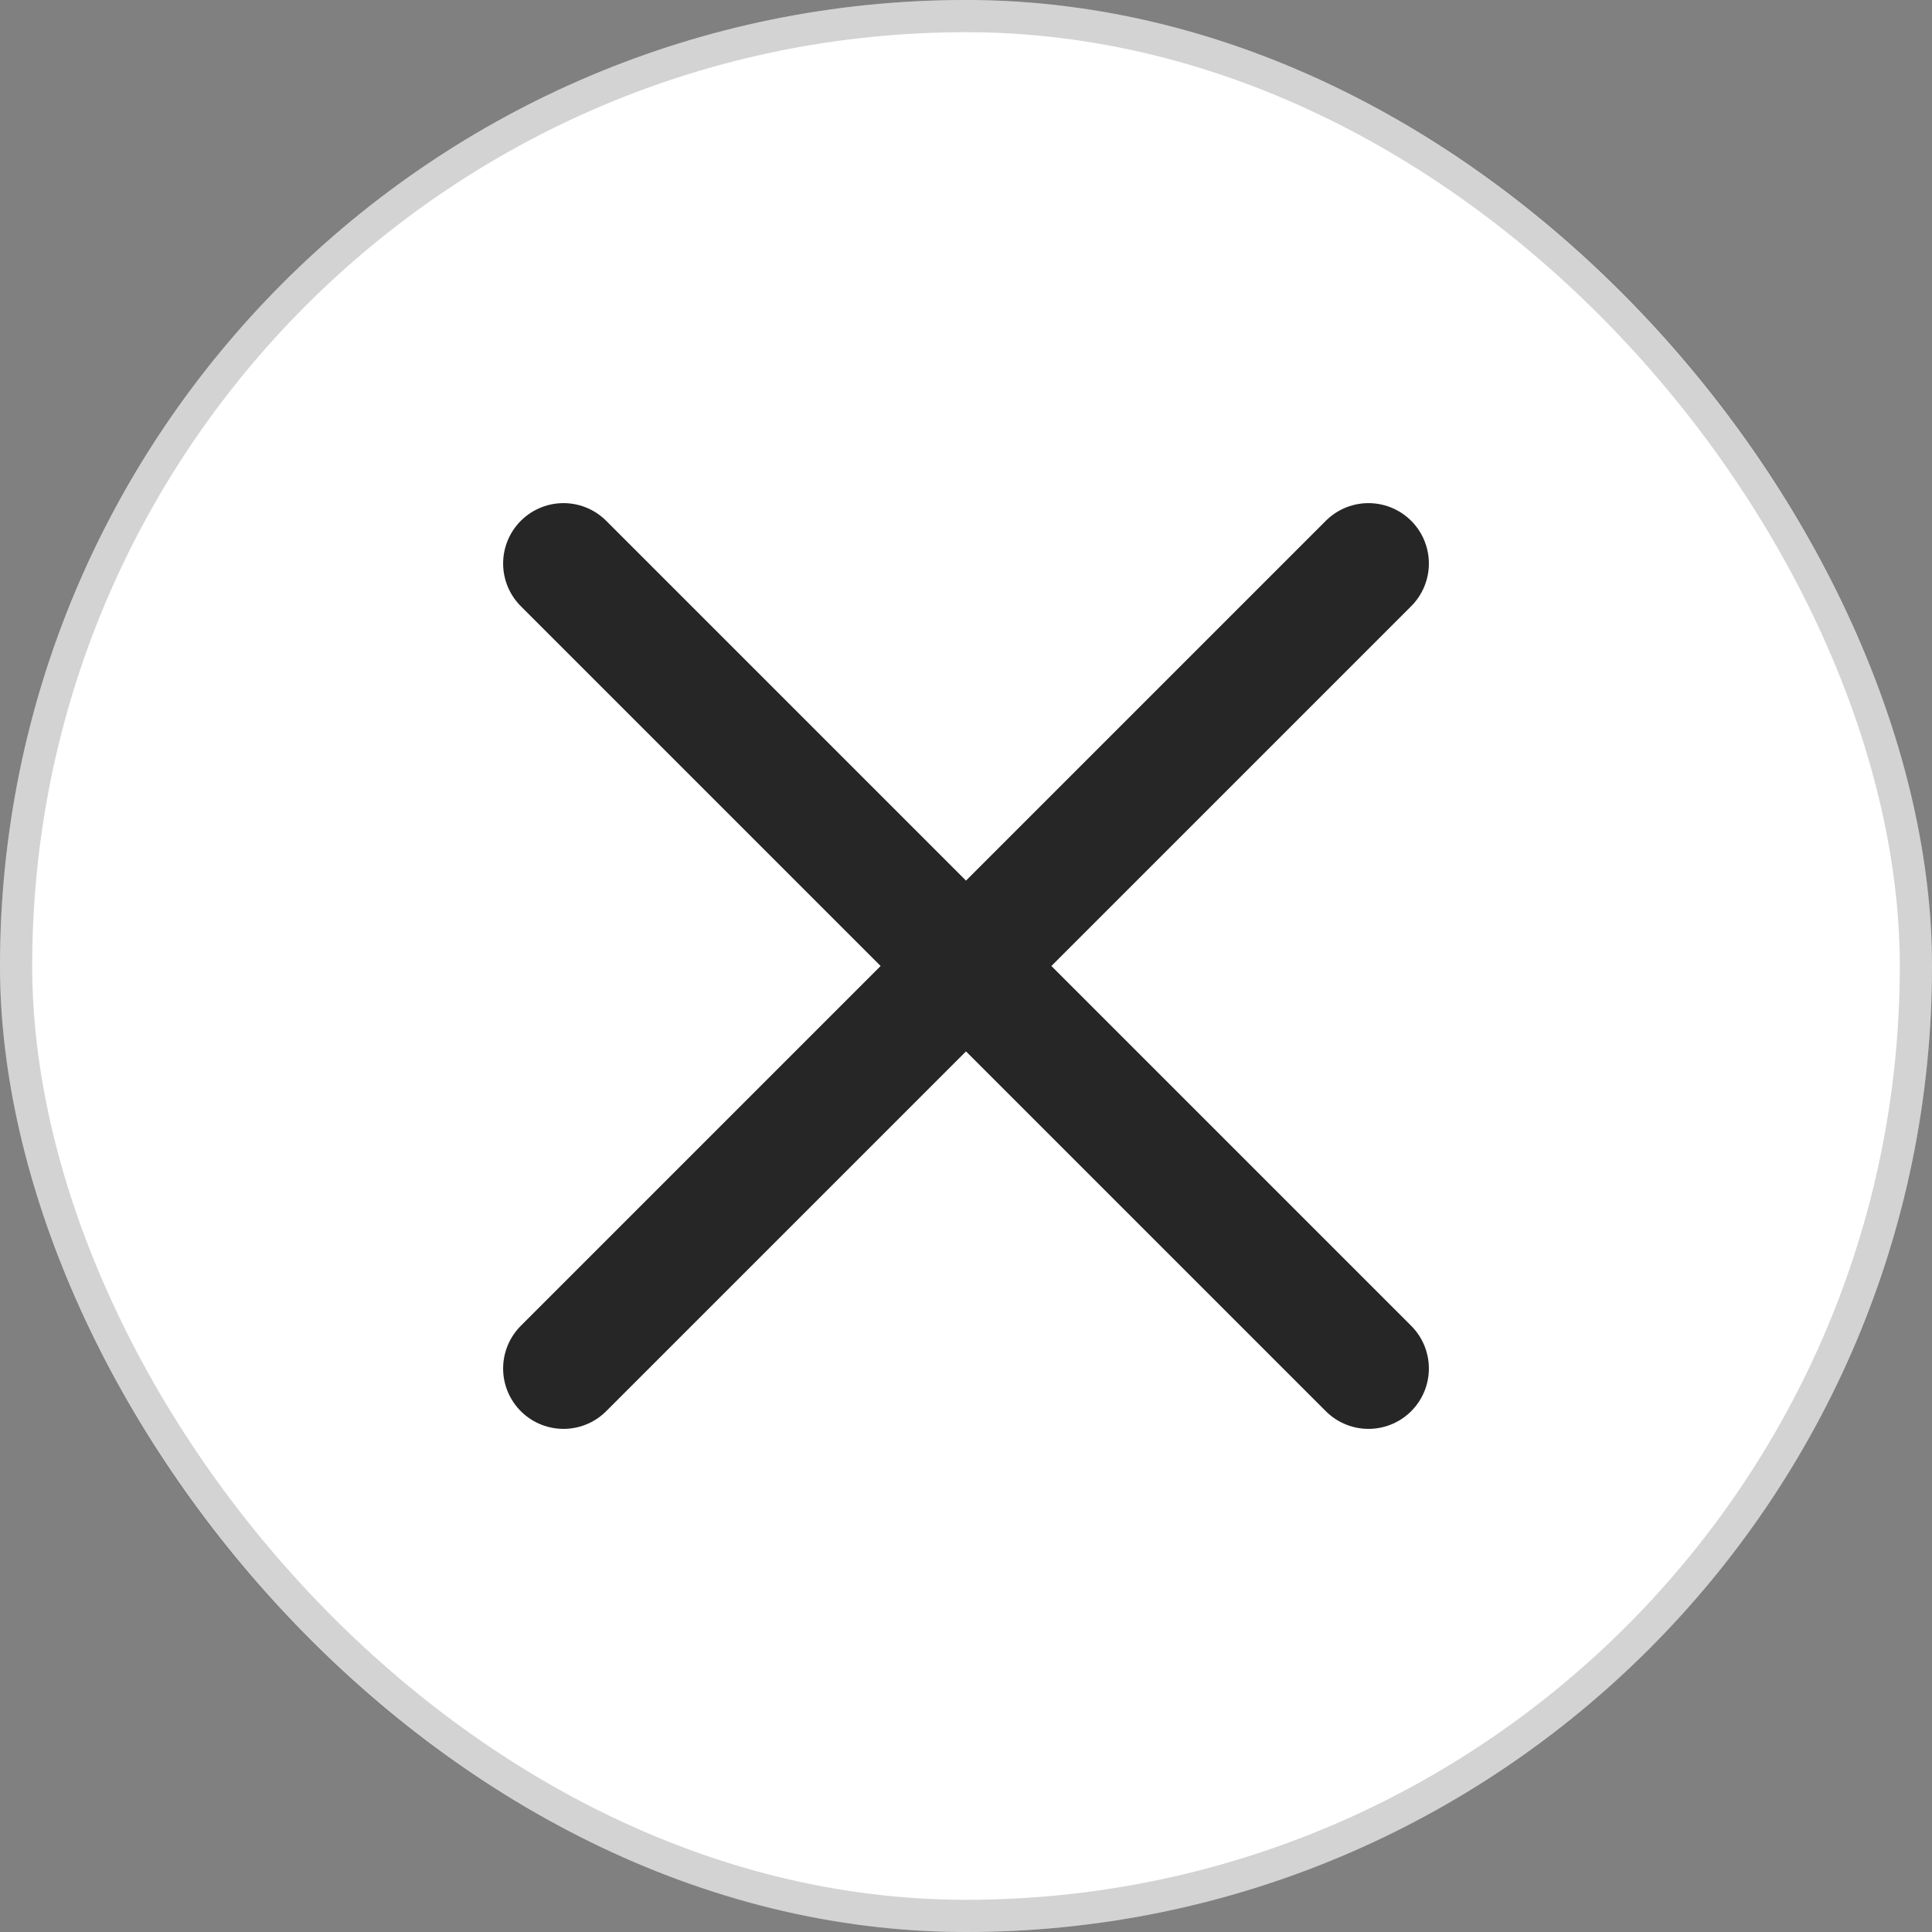
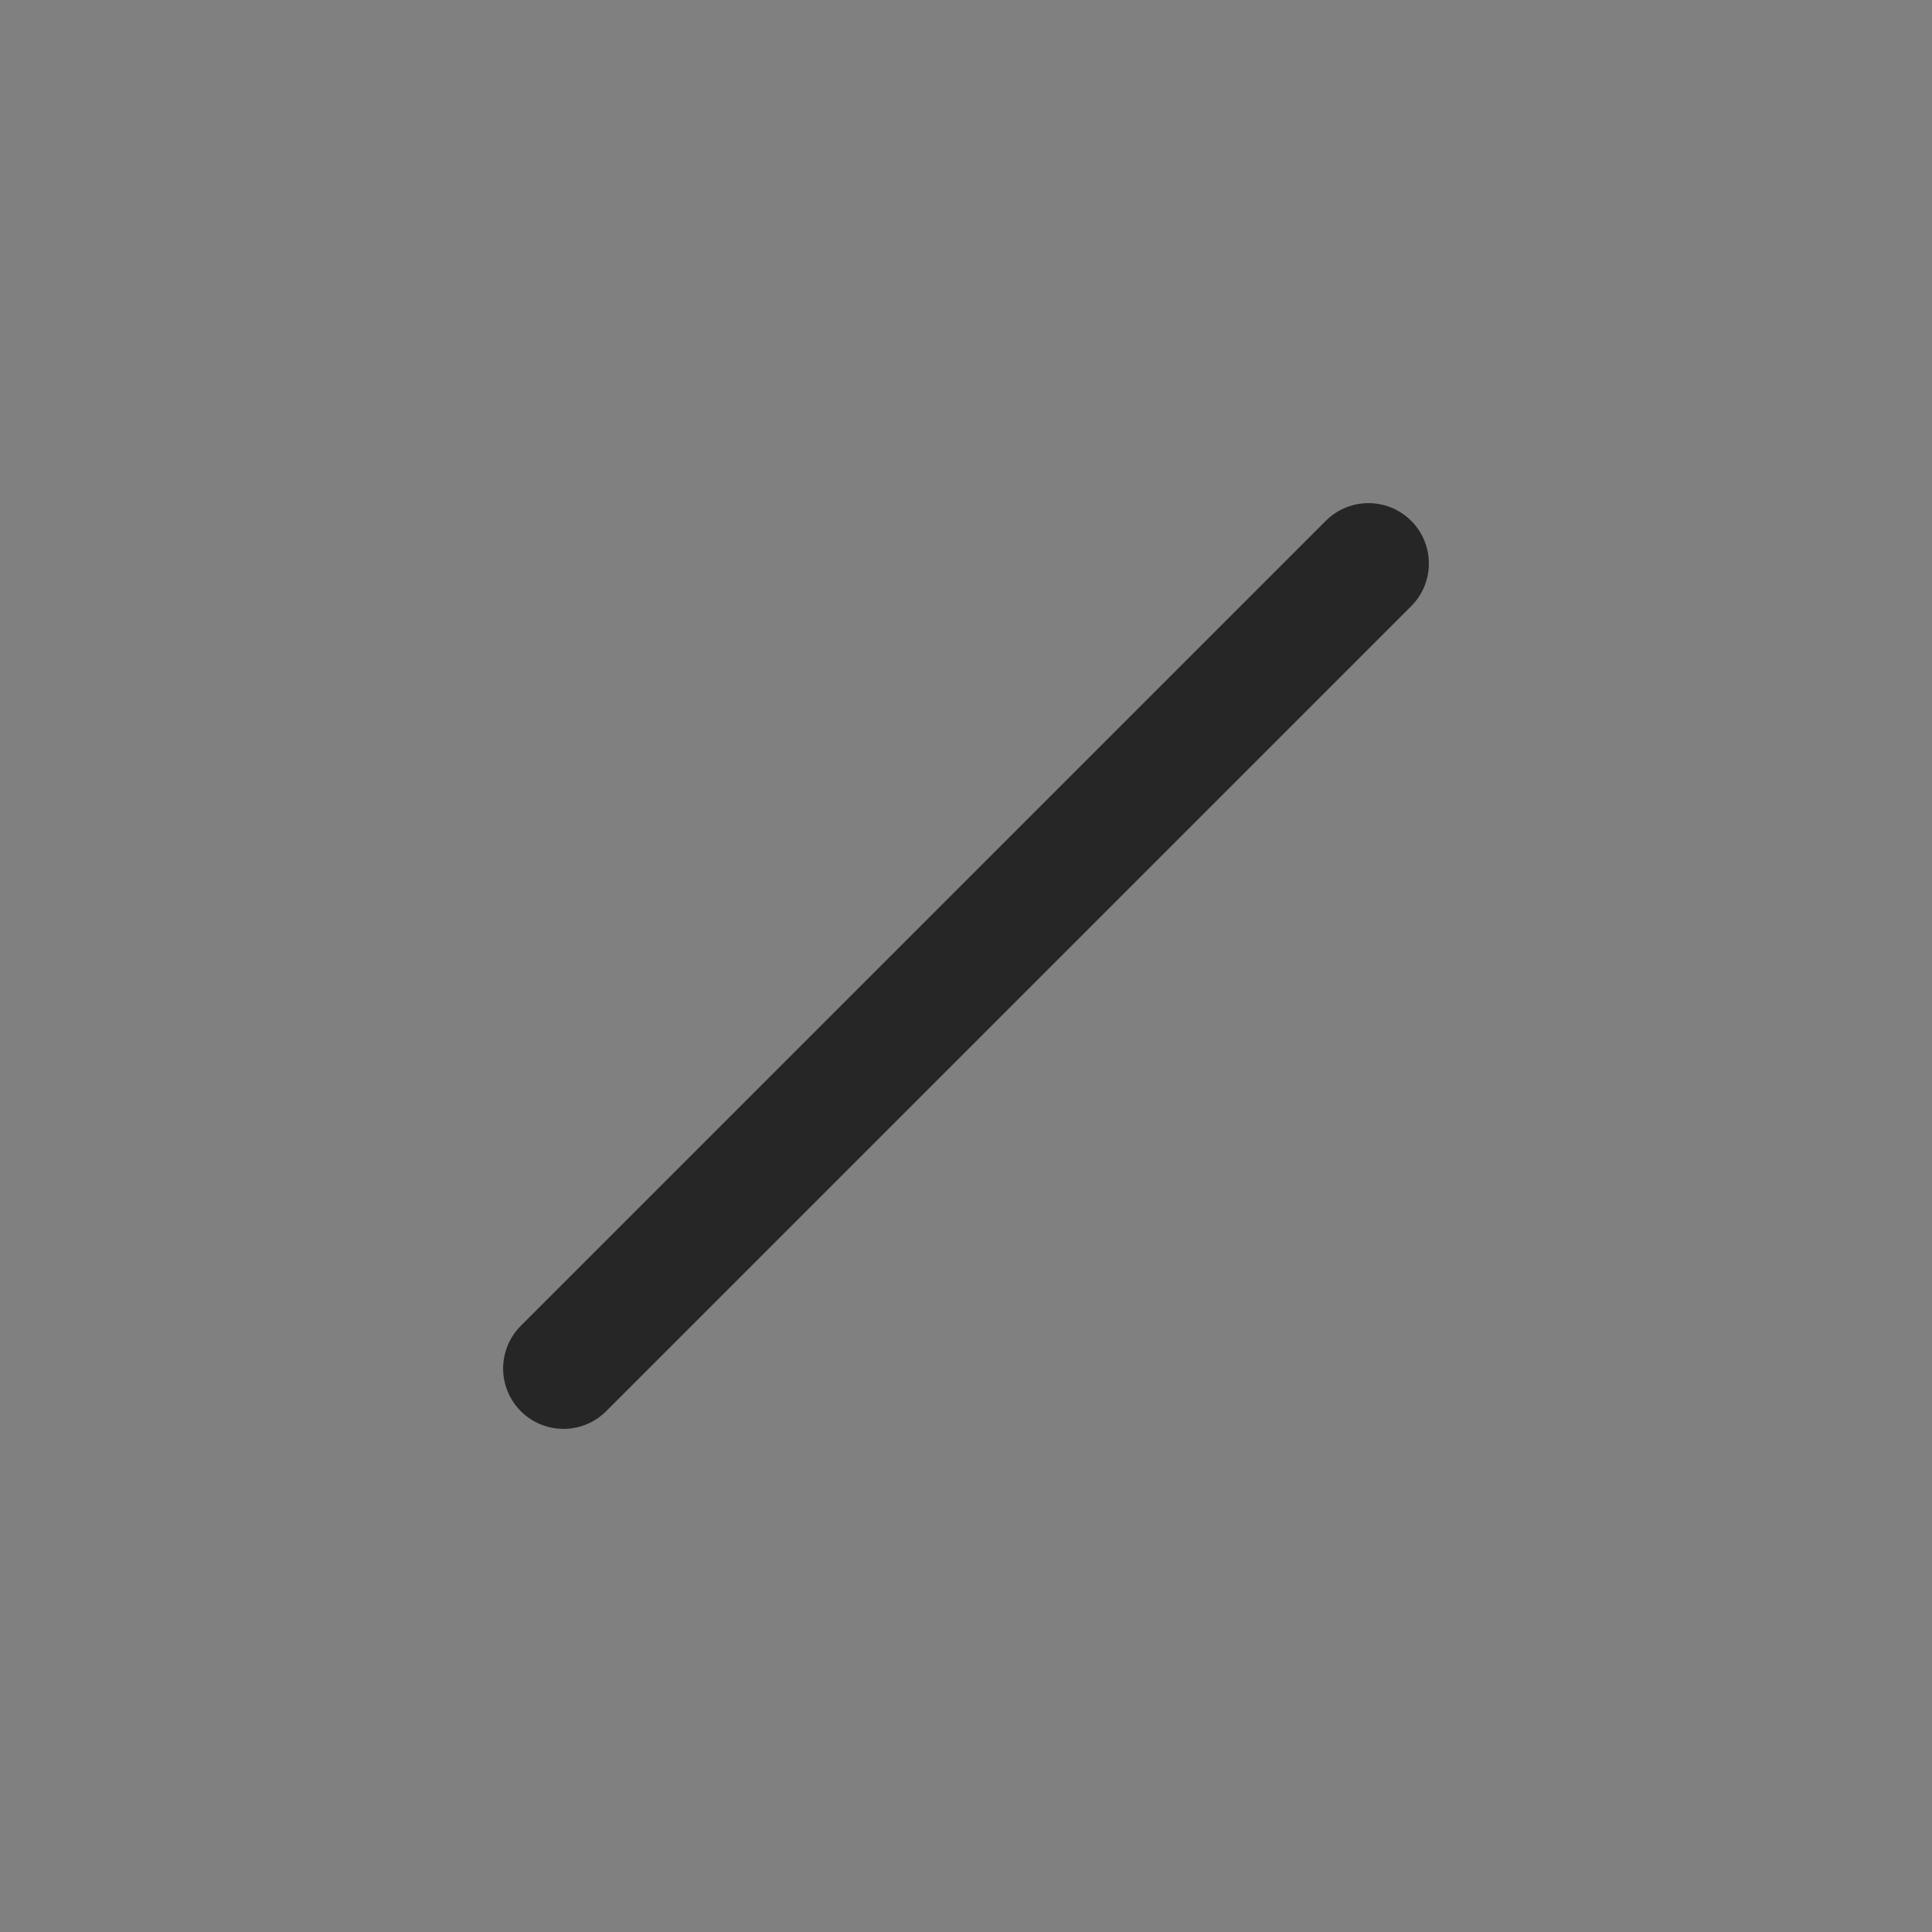
<svg xmlns="http://www.w3.org/2000/svg" width="24" height="24" viewBox="0 0 24 24" fill="none">
  <rect x="0" y="0" width="24" height="24" fill="#808080" stroke="none" />
-   <rect width="24" height="24" rx="12" fill="white" />
-   <rect x="0.2" y="0.2" width="23.6" height="23.6" rx="11.8" stroke="#262626" stroke-opacity="0.2" stroke-width="0.4" />
-   <path d="M17 7L7 17M7 7L17 17" stroke="#262626" stroke-width="1.5" stroke-linecap="round" stroke-linejoin="round" />
+   <path d="M17 7L7 17M7 7" stroke="#262626" stroke-width="1.5" stroke-linecap="round" stroke-linejoin="round" />
</svg>